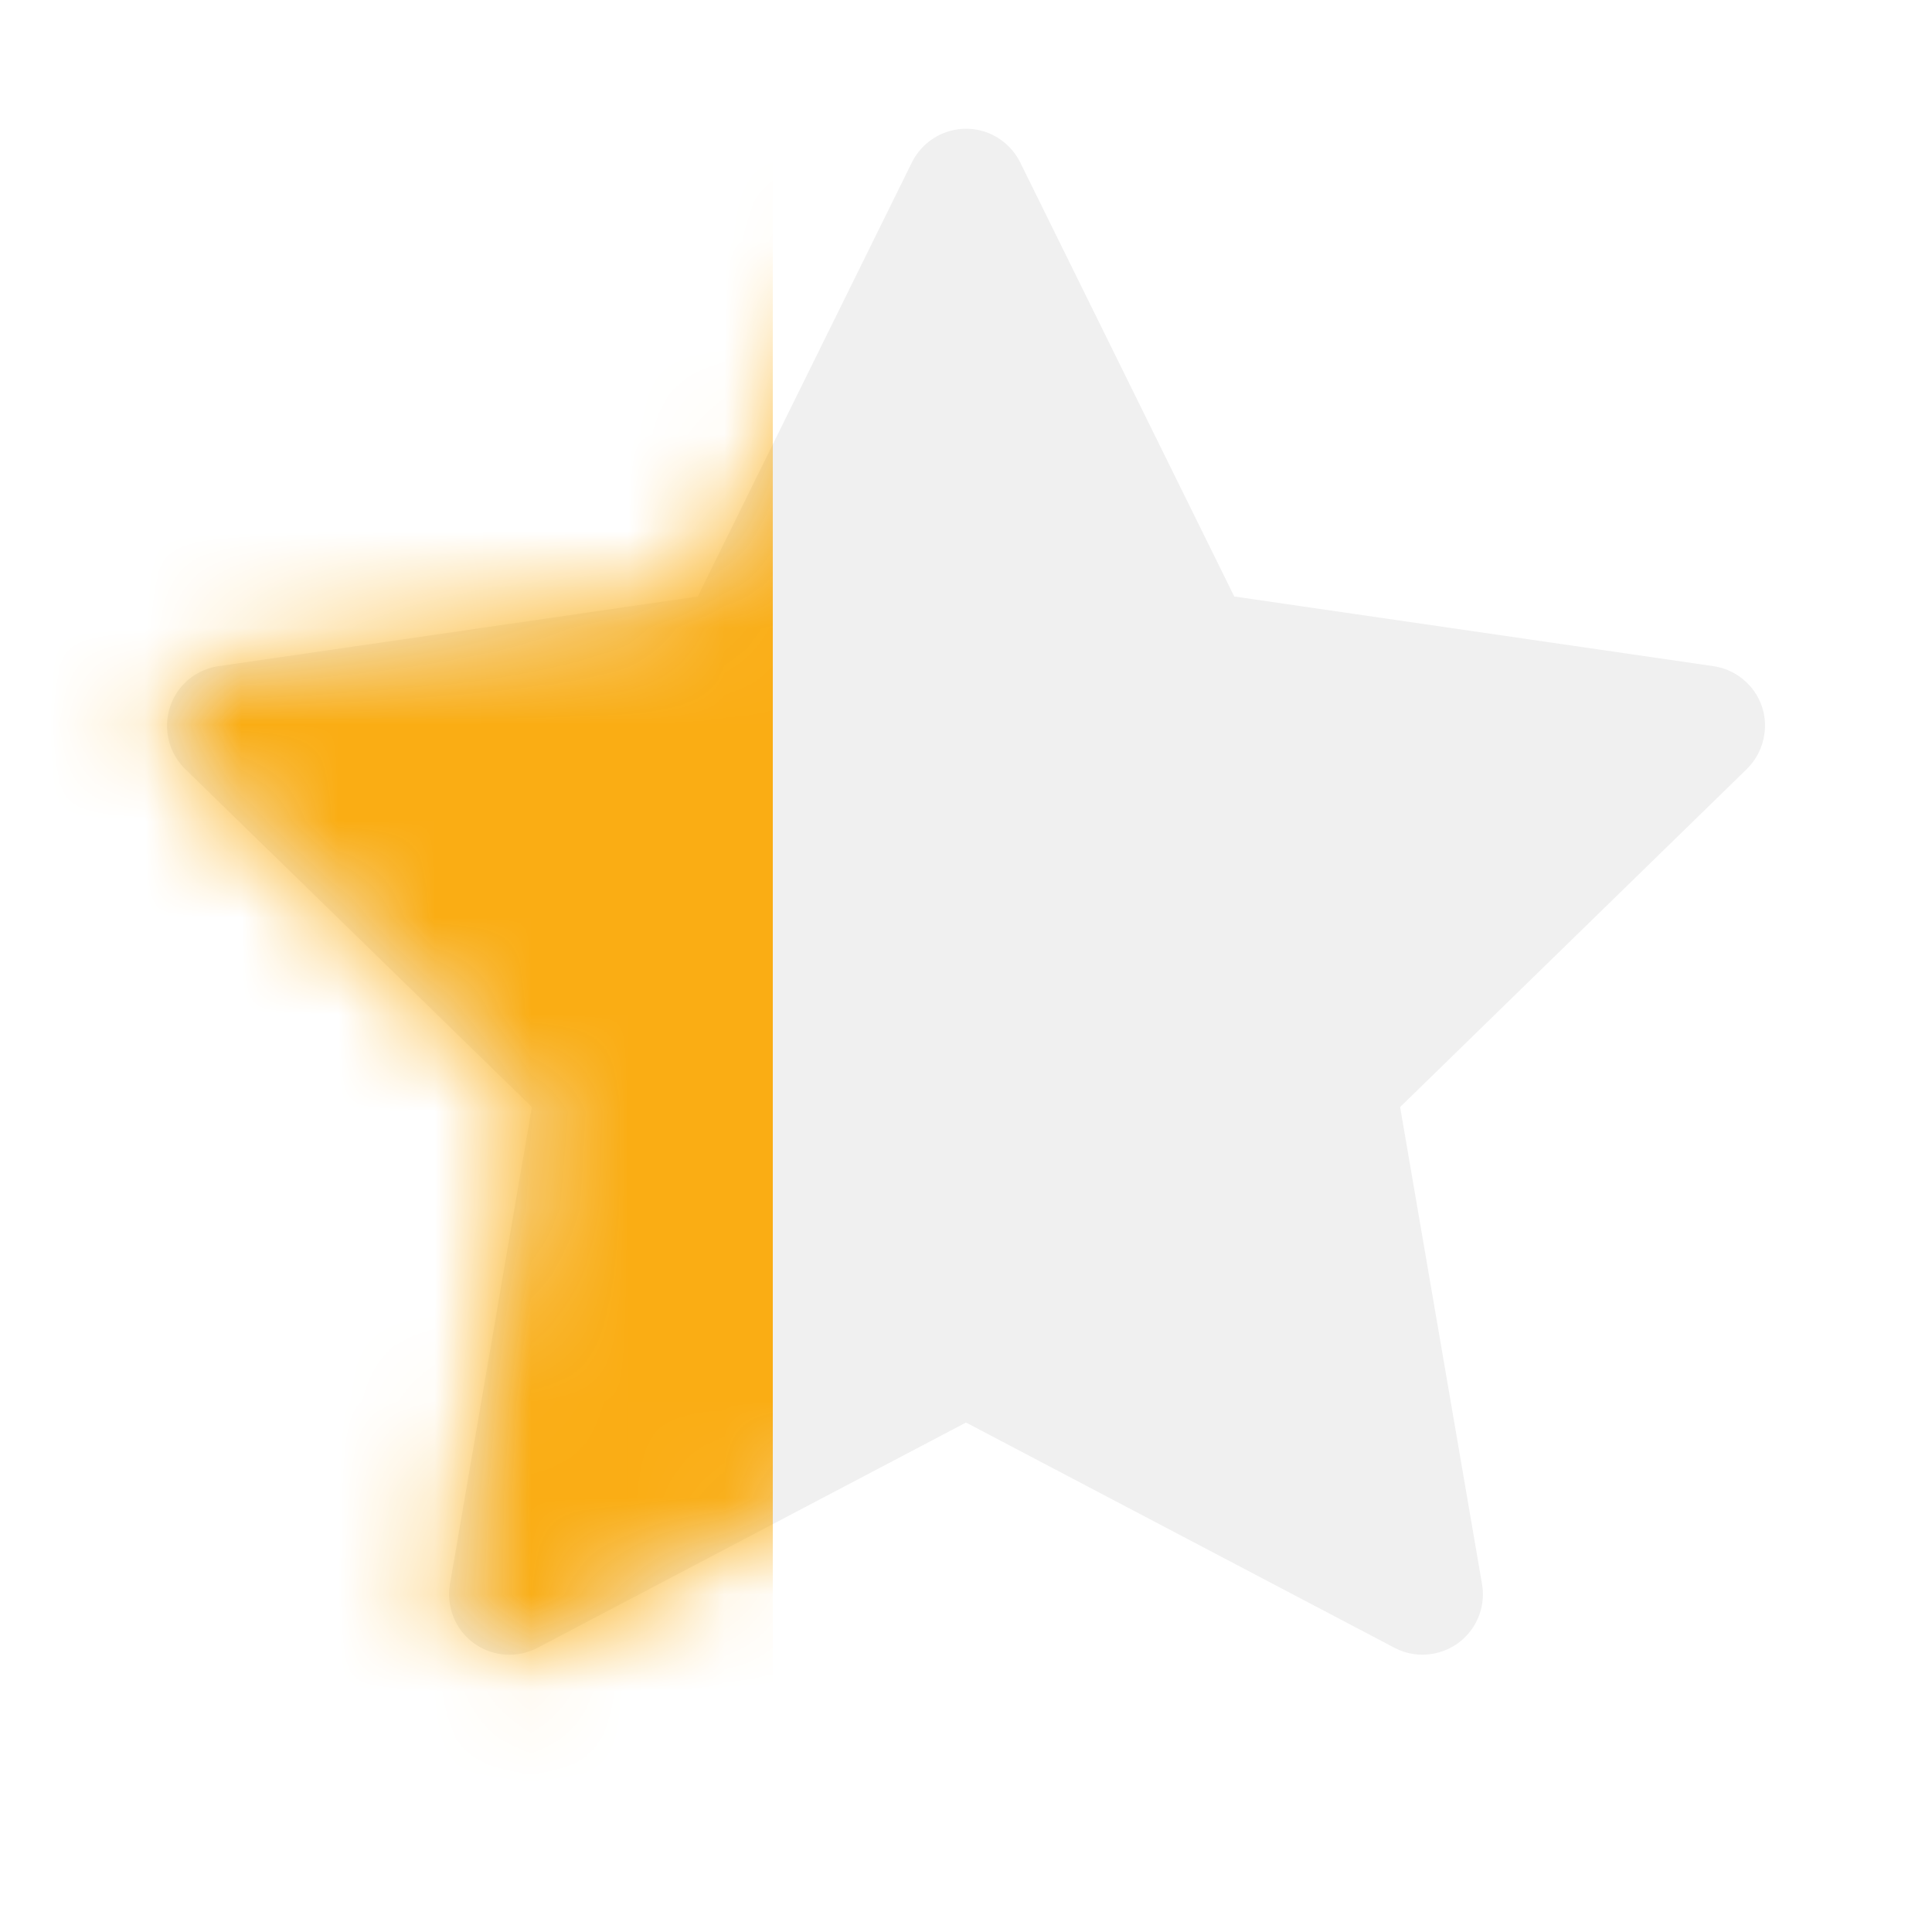
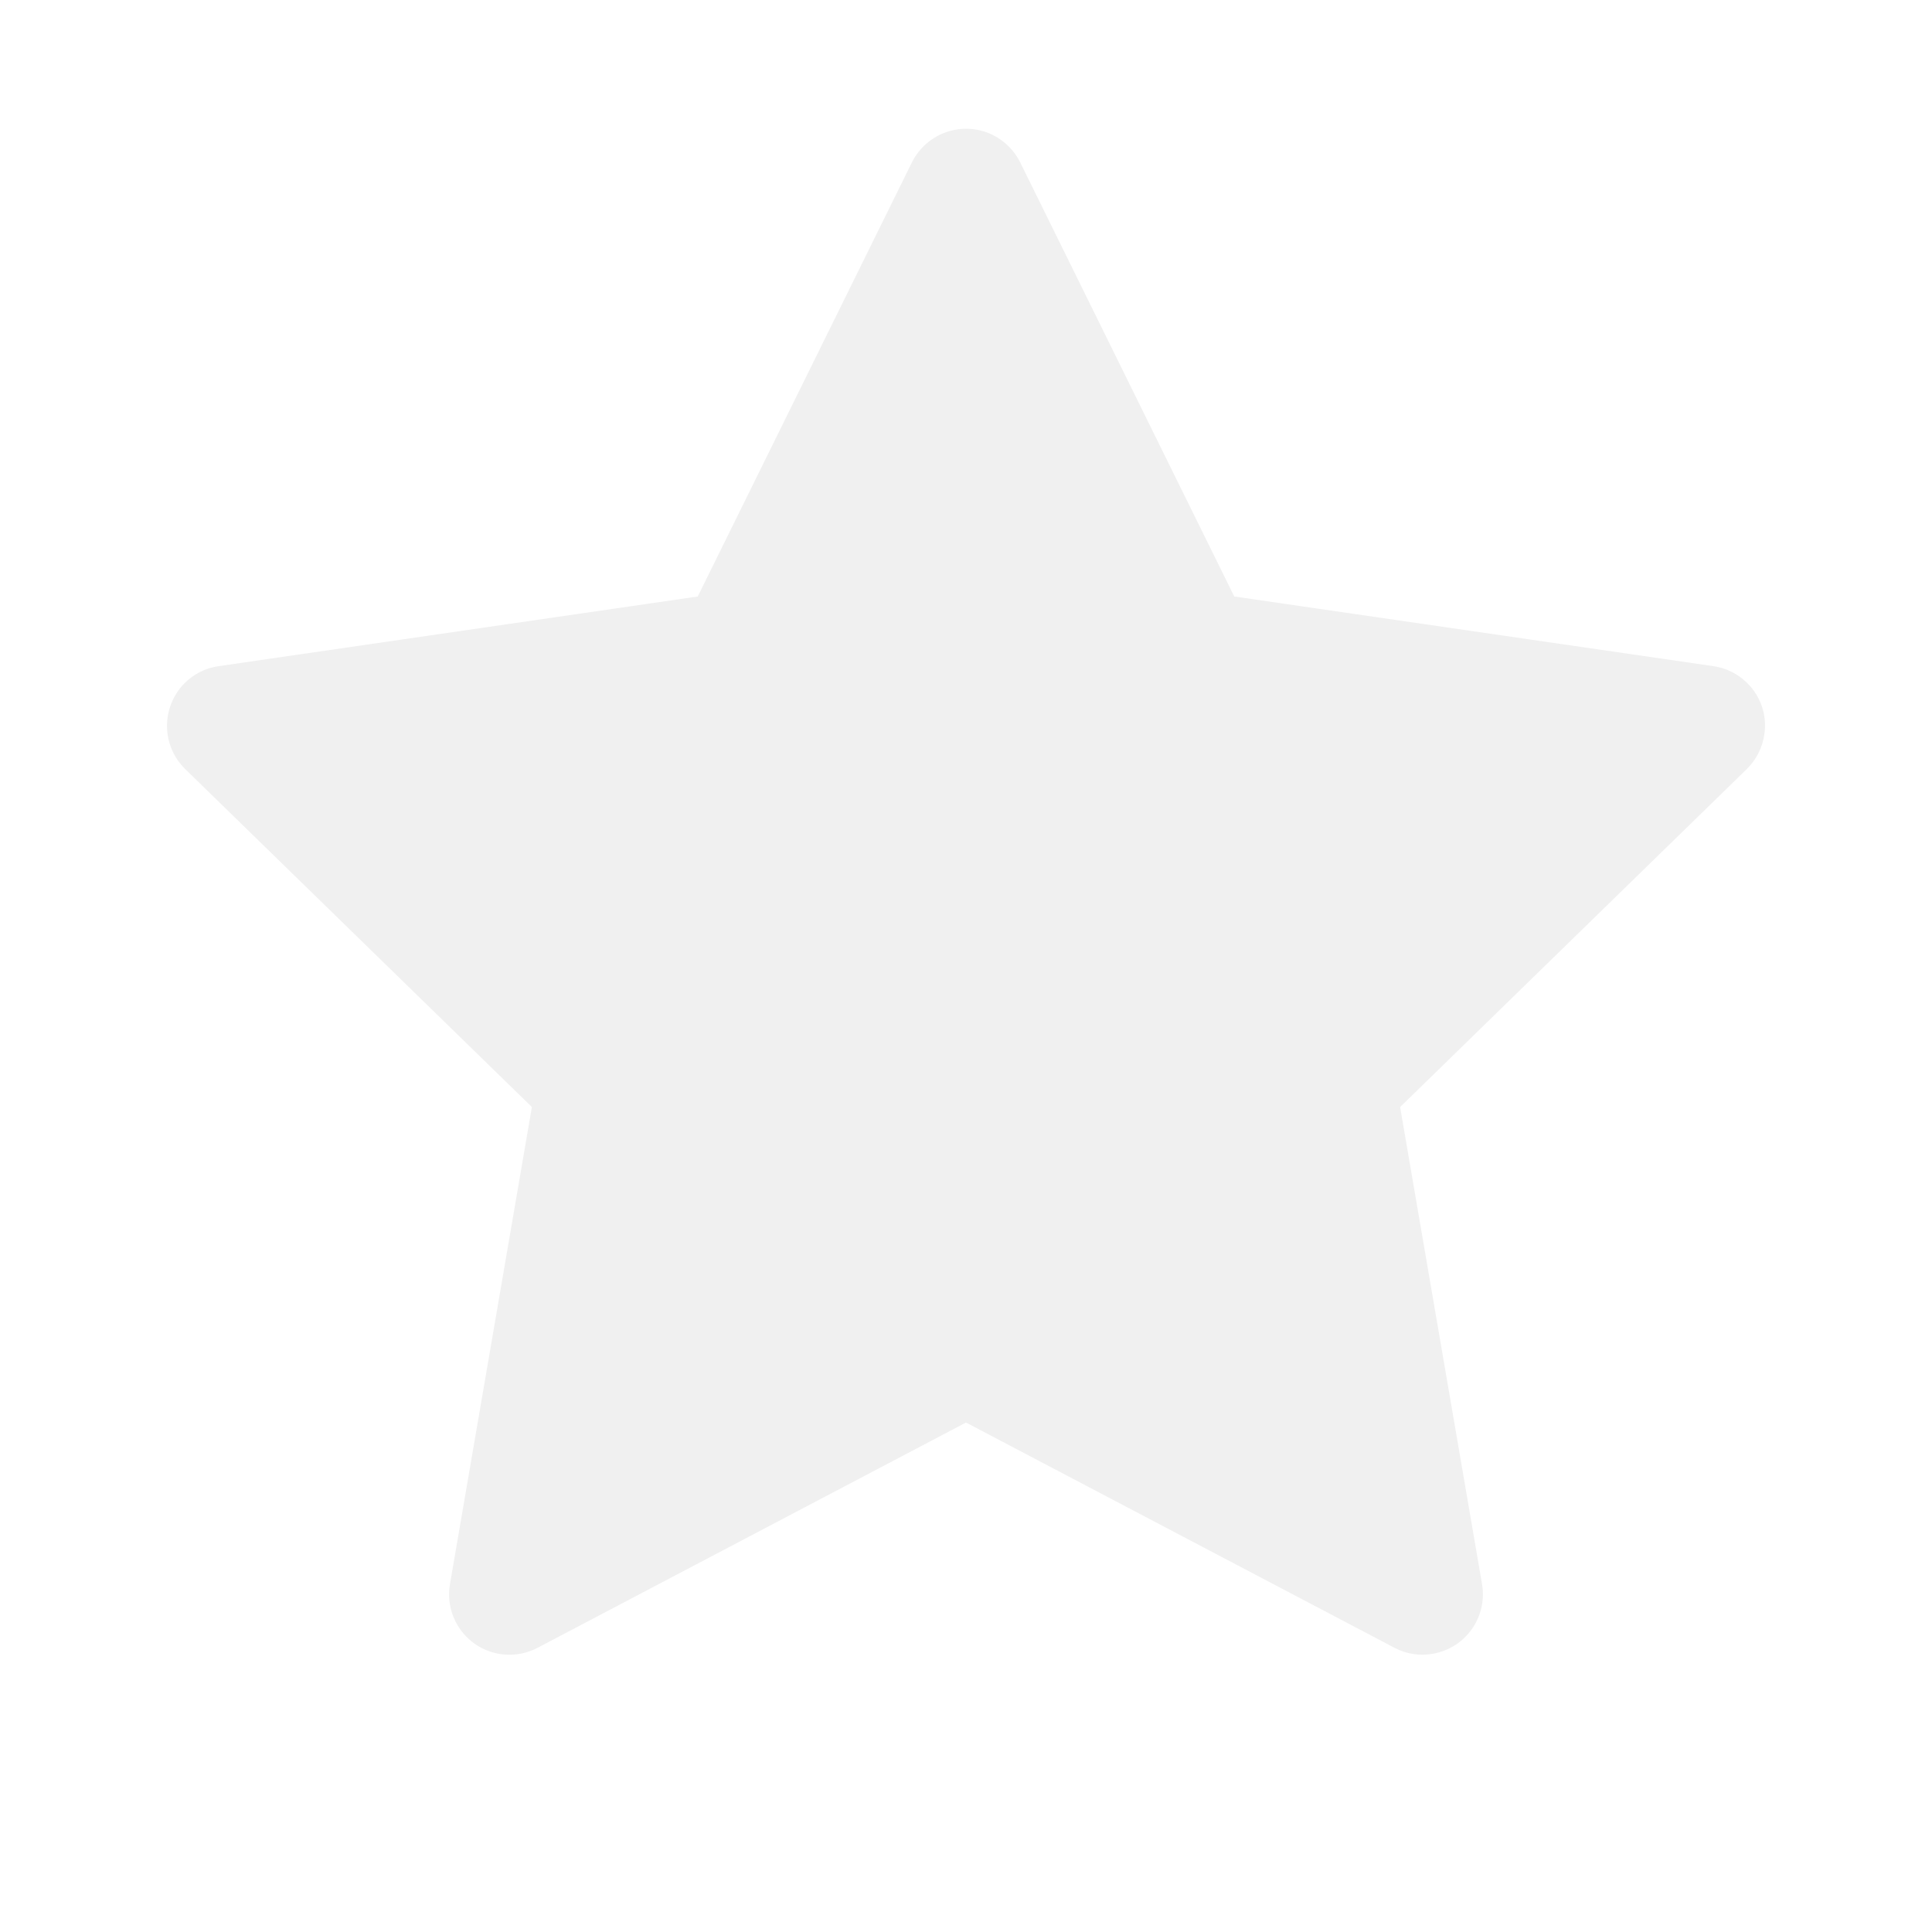
<svg xmlns="http://www.w3.org/2000/svg" width="20" height="20" viewBox="0 0 20 20" fill="none">
  <path d="M17.736 6.896L12.777 6.175L10.561 1.681C10.5 1.558 10.4 1.458 10.277 1.397C9.969 1.245 9.594 1.372 9.44 1.681L7.223 6.175L2.264 6.896C2.127 6.915 2.002 6.979 1.906 7.077C1.791 7.196 1.727 7.356 1.729 7.522C1.731 7.688 1.799 7.846 1.918 7.962L5.506 11.46L4.658 16.399C4.638 16.514 4.651 16.633 4.695 16.741C4.739 16.849 4.812 16.942 4.906 17.011C5.001 17.079 5.112 17.12 5.229 17.128C5.345 17.137 5.461 17.112 5.565 17.058L10 14.726L14.436 17.058C14.557 17.122 14.697 17.144 14.832 17.12C15.172 17.061 15.4 16.739 15.342 16.399L14.494 11.46L18.082 7.962C18.18 7.866 18.244 7.741 18.264 7.604C18.317 7.263 18.078 6.946 17.736 6.896Z" fill="black" fill-opacity="0.06" />
  <mask id="mask0_3175_138764" style="mask-type:alpha" maskUnits="userSpaceOnUse" x="0" y="0" width="20" height="20">
    <path d="M17.736 6.896L12.777 6.175L10.561 1.681C10.5 1.558 10.4 1.458 10.277 1.397C9.969 1.245 9.594 1.372 9.44 1.681L7.223 6.175L2.264 6.896C2.127 6.915 2.002 6.979 1.906 7.077C1.791 7.196 1.727 7.356 1.729 7.522C1.731 7.688 1.799 7.846 1.918 7.962L5.506 11.46L4.658 16.399C4.638 16.514 4.651 16.633 4.695 16.741C4.739 16.849 4.812 16.942 4.906 17.011C5.001 17.079 5.112 17.12 5.229 17.128C5.345 17.137 5.461 17.112 5.565 17.058L10 14.726L14.436 17.058C14.557 17.122 14.697 17.144 14.832 17.12C15.172 17.061 15.4 16.739 15.342 16.399L14.494 11.46L18.082 7.962C18.18 7.866 18.244 7.741 18.264 7.604C18.317 7.263 18.078 6.946 17.736 6.896Z" fill="#FADB14" />
  </mask>
  <g mask="url(#mask0_3175_138764)">
-     <rect width="8" height="20" fill="#FAAD14" />
-   </g>
+     </g>
</svg>